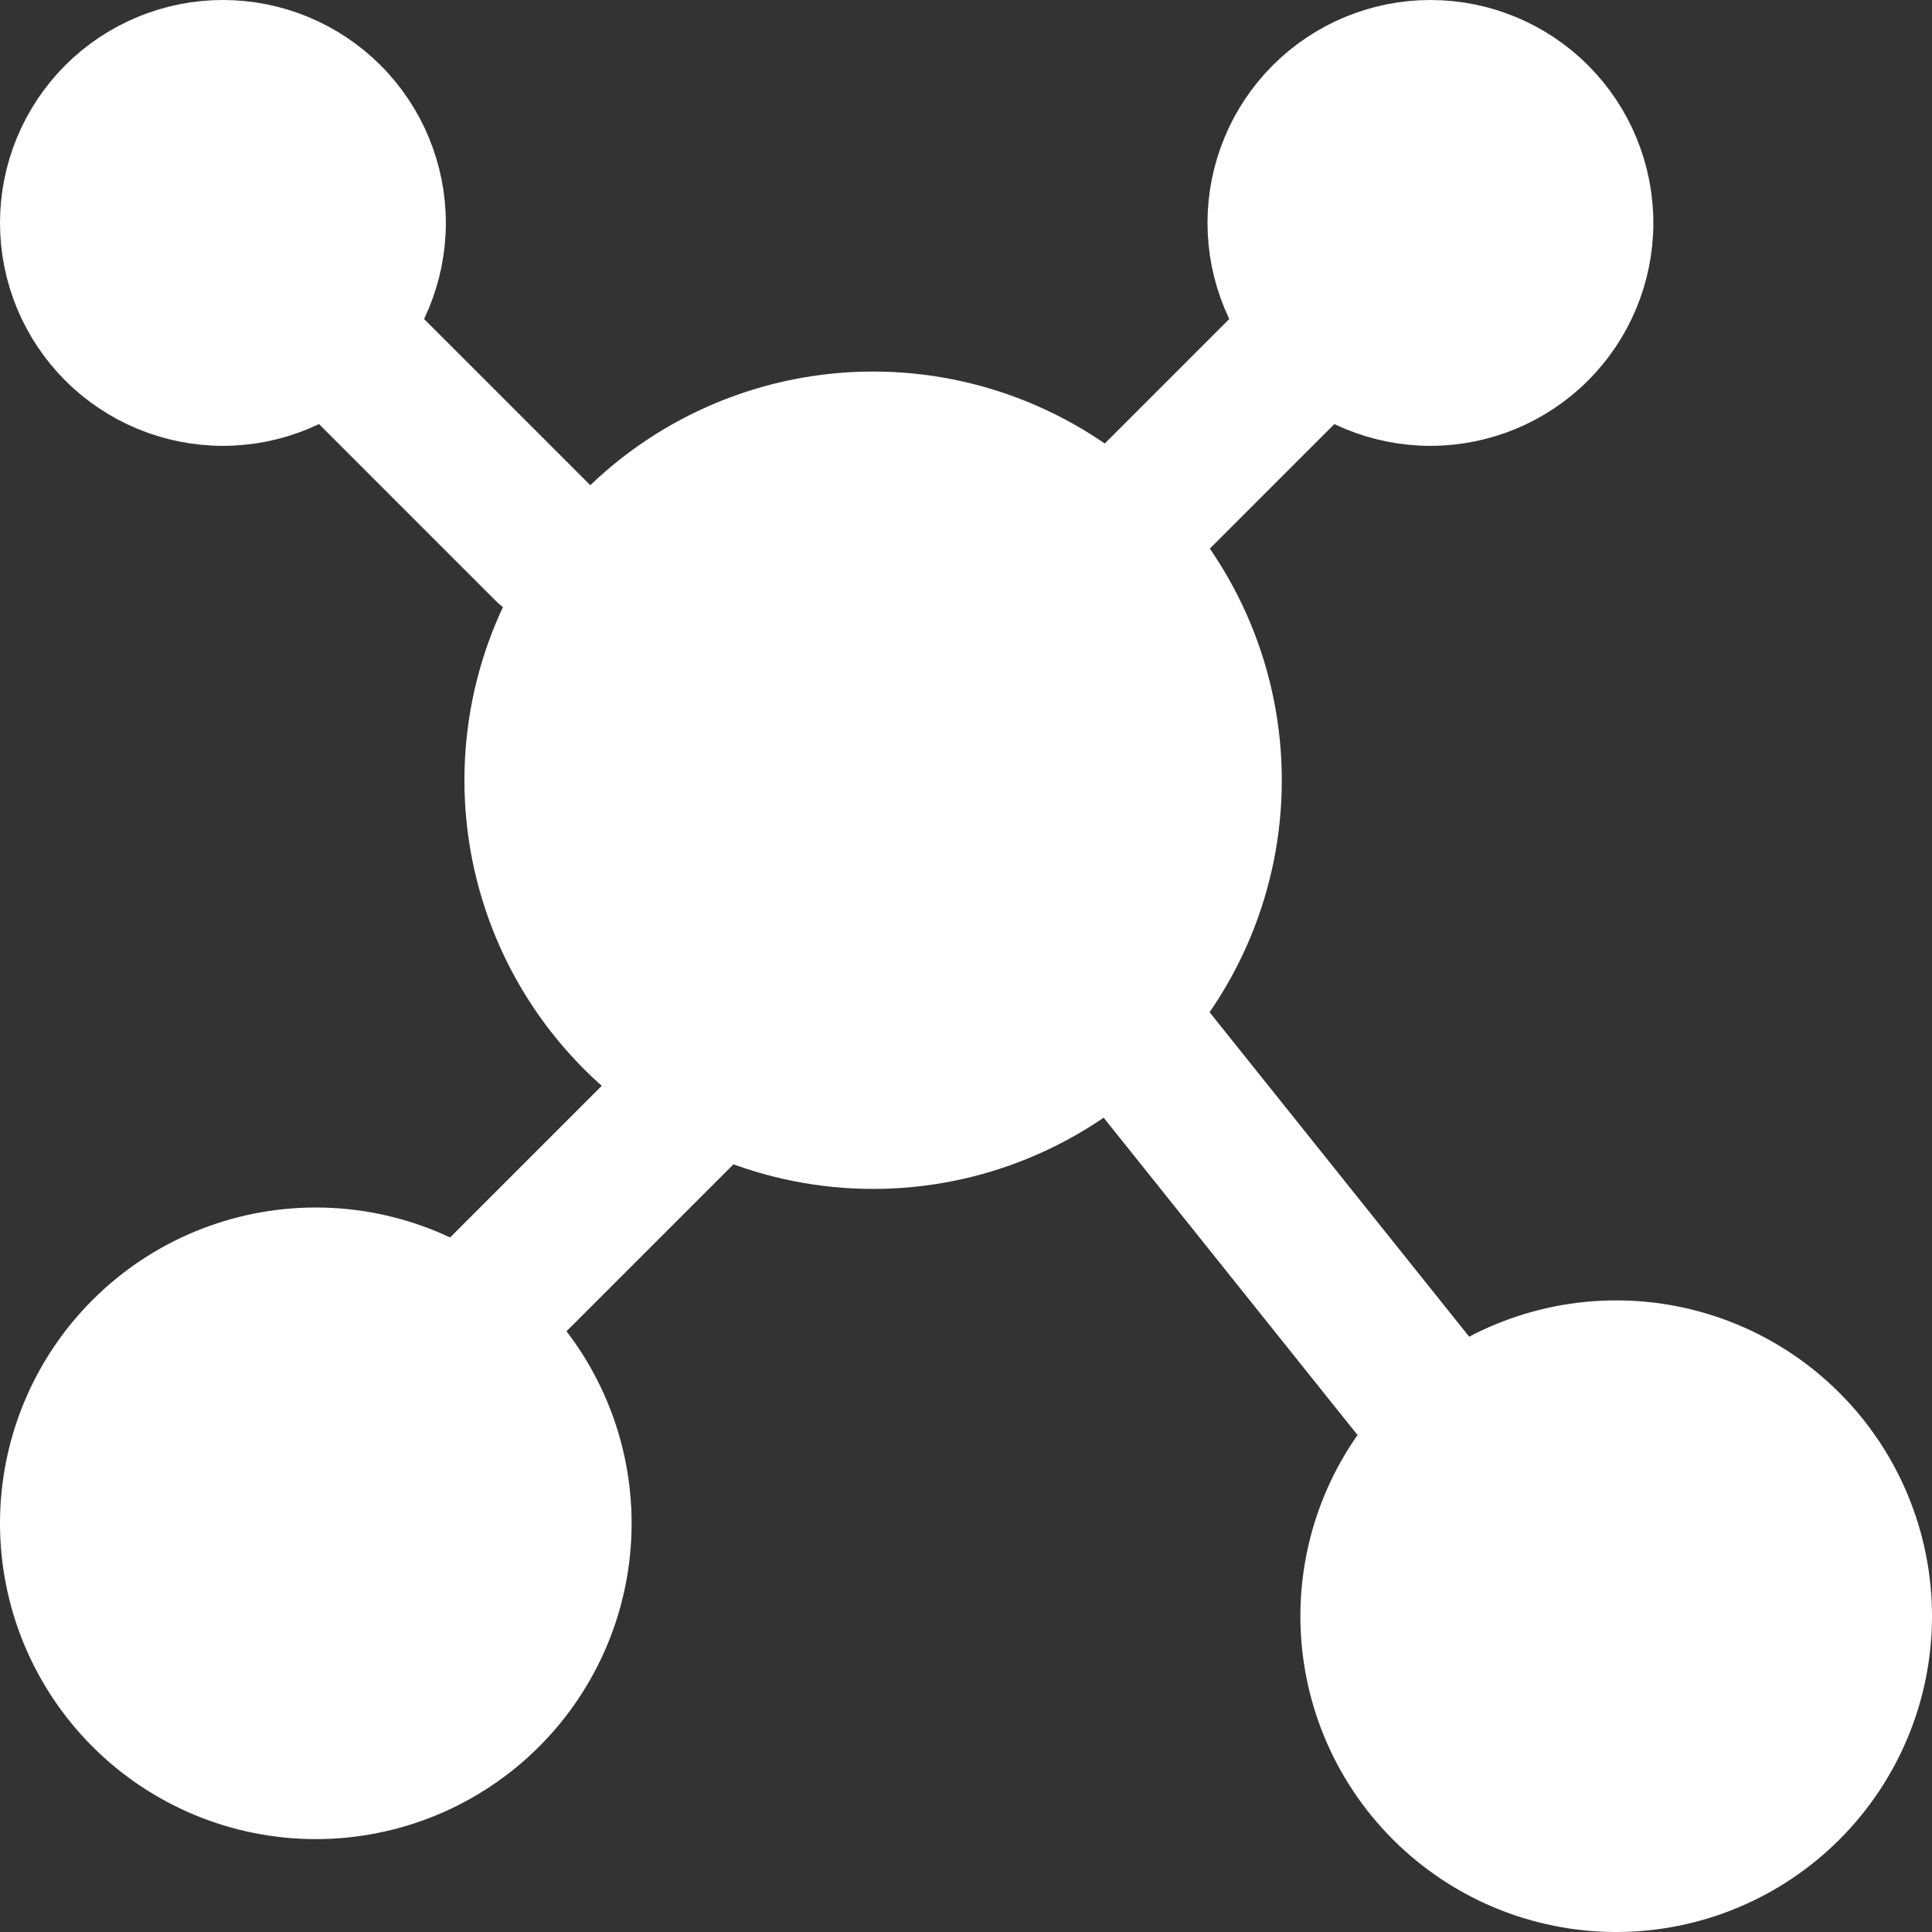
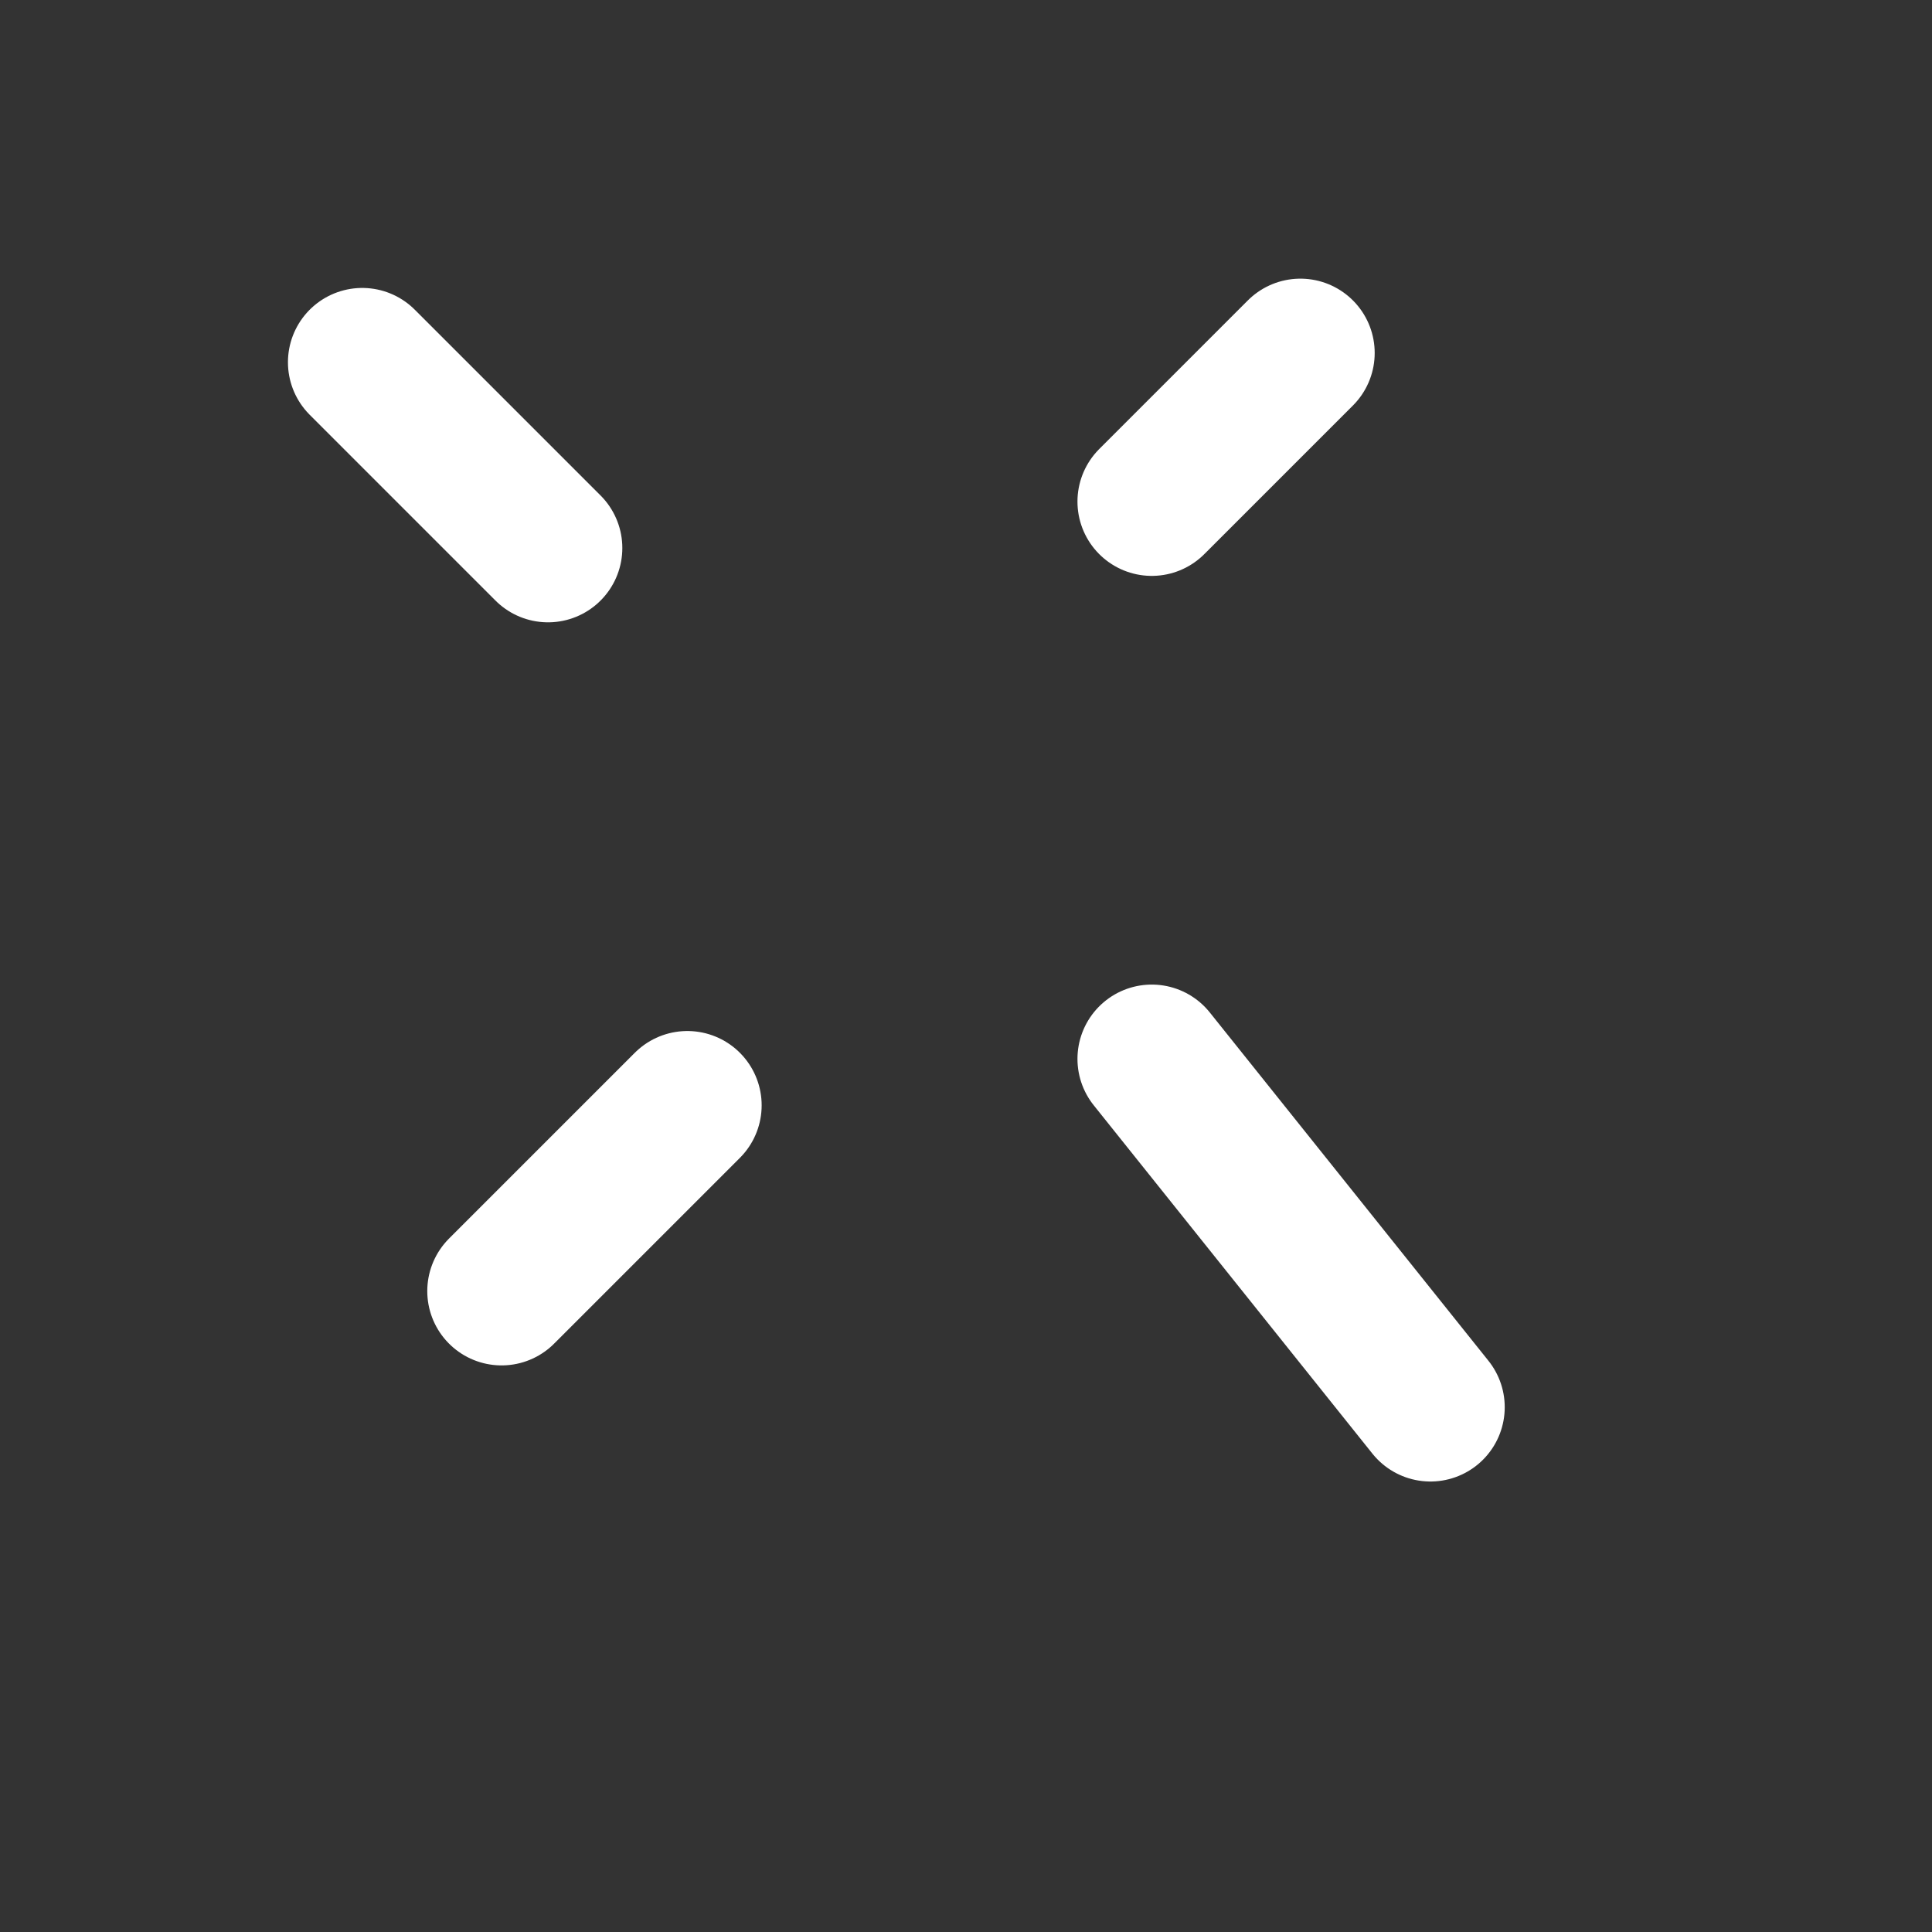
<svg xmlns="http://www.w3.org/2000/svg" width="52" height="52" viewBox="0 0 52 52" fill="none">
  <rect x="0" y="0" width="52" height="52" fill="#333333" stroke="none" />
-   <path fill-rule="evenodd" clip-rule="evenodd" d="M6 11C7.326 11 8.598 10.473 9.536 9.536C10.473 8.598 11 7.326 11 6C11 4.674 10.473 3.402 9.536 2.464C8.598 1.527 7.326 1 6 1C4.674 1 3.402 1.527 2.464 2.464C1.527 3.402 1 4.674 1 6C1 7.326 1.527 8.598 2.464 9.536C3.402 10.473 4.674 11 6 11ZM8.5 48.5C10.489 48.5 12.397 47.71 13.803 46.303C15.21 44.897 16 42.989 16 41C16 39.011 15.21 37.103 13.803 35.697C12.397 34.29 10.489 33.5 8.5 33.5C6.511 33.5 4.603 34.29 3.197 35.697C1.79 37.103 1 39.011 1 41C1 42.989 1.79 44.897 3.197 46.303C4.603 47.71 6.511 48.5 8.5 48.5ZM43.5 51C45.489 51 47.397 50.21 48.803 48.803C50.21 47.397 51 45.489 51 43.5C51 41.511 50.21 39.603 48.803 38.197C47.397 36.79 45.489 36 43.5 36C41.511 36 39.603 36.79 38.197 38.197C36.79 39.603 36 41.511 36 43.5C36 45.489 36.79 47.397 38.197 48.803C39.603 50.21 41.511 51 43.5 51ZM23.5 31C26.152 31 28.696 29.946 30.571 28.071C32.446 26.196 33.5 23.652 33.5 21C33.5 18.348 32.446 15.804 30.571 13.929C28.696 12.054 26.152 11 23.5 11C20.848 11 18.304 12.054 16.429 13.929C14.554 15.804 13.5 18.348 13.5 21C13.5 23.652 14.554 26.196 16.429 28.071C18.304 29.946 20.848 31 23.5 31ZM38.5 11C39.826 11 41.098 10.473 42.035 9.536C42.973 8.598 43.5 7.326 43.5 6C43.5 4.674 42.973 3.402 42.035 2.464C41.098 1.527 39.826 1 38.5 1C37.174 1 35.902 1.527 34.965 2.464C34.027 3.402 33.5 4.674 33.5 6C33.5 7.326 34.027 8.598 34.965 9.536C35.902 10.473 37.174 11 38.5 11Z" fill="white" stroke="white" stroke-width="2" stroke-linecap="round" stroke-linejoin="round" />
  <path d="M9.75 9.75L14.75 14.75M35 9.5L31 13.5M38.5 37.875L31 28.5M13.5 34.75L18.5 29.75" stroke="white" stroke-width="4" stroke-linecap="round" stroke-linejoin="round" />
</svg>